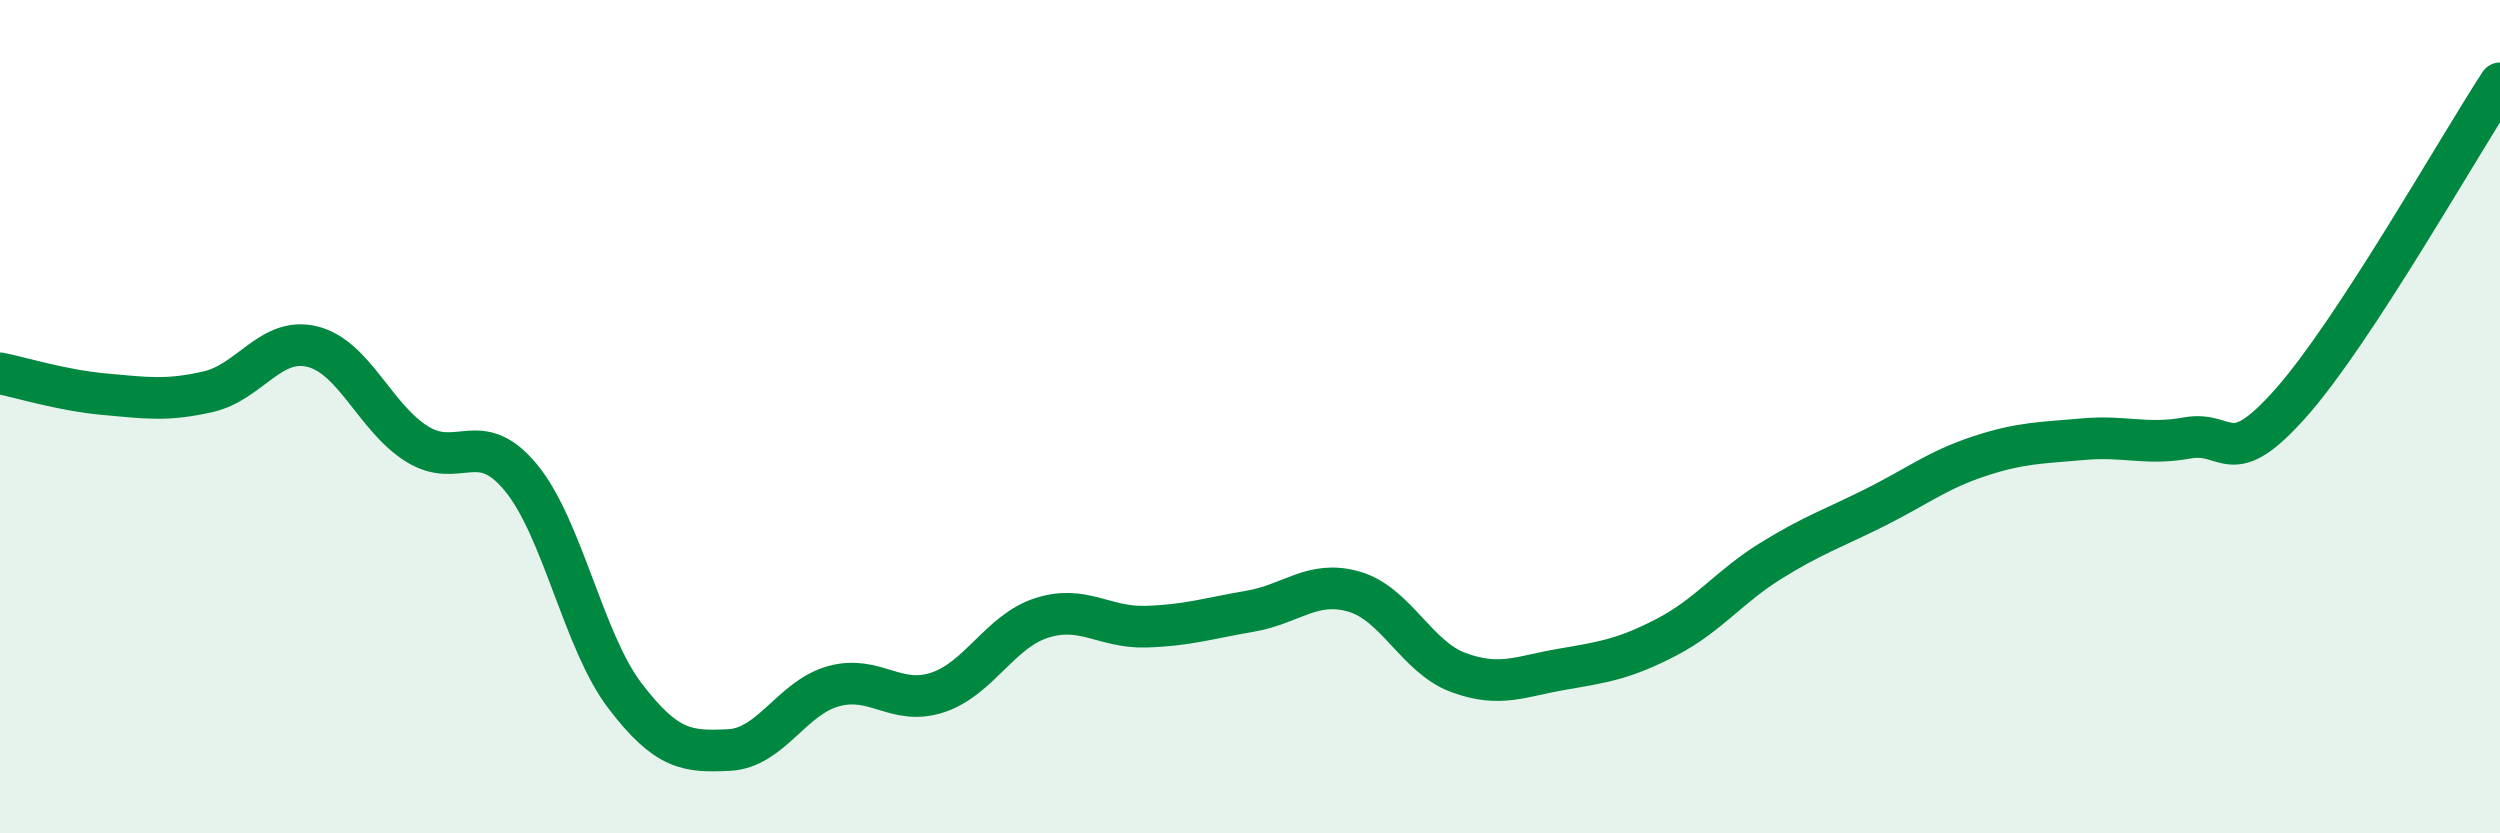
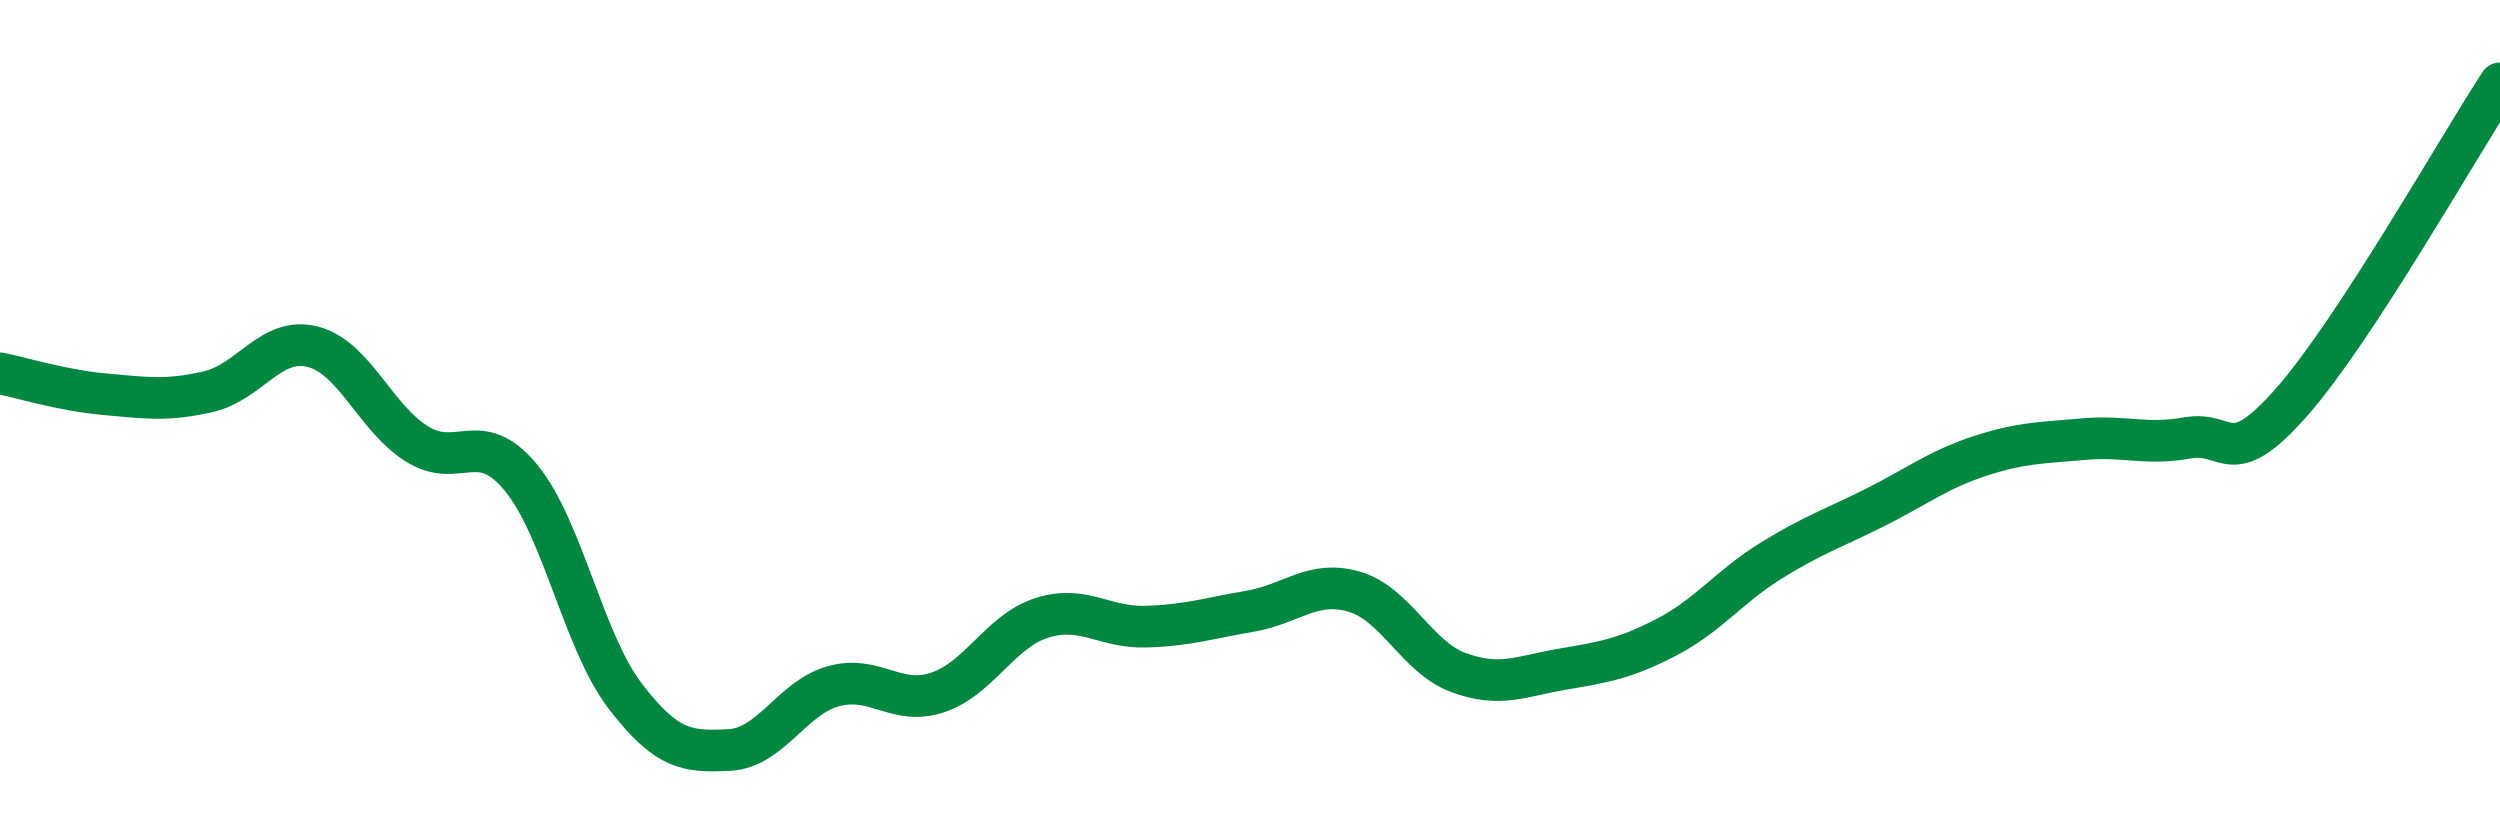
<svg xmlns="http://www.w3.org/2000/svg" width="60" height="20" viewBox="0 0 60 20">
-   <path d="M 0,8.96 C 0.5,9.06 1.5,9.37 2.5,9.46 C 3.5,9.55 4,9.63 5,9.4 C 6,9.17 6.5,8.07 7.5,8.32 C 8.5,8.57 9,10.02 10,10.65 C 11,11.28 11.5,10.25 12.5,11.46 C 13.5,12.67 14,15.39 15,16.7 C 16,18.01 16.5,18.05 17.5,18 C 18.5,17.95 19,16.75 20,16.47 C 21,16.19 21.5,16.95 22.5,16.62 C 23.5,16.29 24,15.15 25,14.83 C 26,14.51 26.5,15.07 27.5,15.04 C 28.5,15.01 29,14.84 30,14.67 C 31,14.5 31.5,13.91 32.5,14.2 C 33.5,14.49 34,15.77 35,16.14 C 36,16.51 36.5,16.23 37.5,16.06 C 38.5,15.89 39,15.81 40,15.29 C 41,14.77 41.5,14.08 42.5,13.46 C 43.5,12.84 44,12.68 45,12.18 C 46,11.68 46.5,11.28 47.5,10.95 C 48.5,10.62 49,10.63 50,10.54 C 51,10.45 51.5,10.69 52.5,10.51 C 53.5,10.33 53.5,11.35 55,9.65 C 56.5,7.95 59,3.53 60,2L60 20L0 20Z" fill="#008740" opacity="0.1" stroke-linecap="round" stroke-linejoin="round" />
  <path d="M 0,8.96 C 0.5,9.06 1.5,9.37 2.5,9.46 C 3.5,9.55 4,9.63 5,9.4 C 6,9.17 6.5,8.07 7.5,8.32 C 8.5,8.57 9,10.02 10,10.65 C 11,11.28 11.5,10.25 12.5,11.46 C 13.5,12.67 14,15.39 15,16.7 C 16,18.01 16.5,18.05 17.5,18 C 18.5,17.95 19,16.75 20,16.47 C 21,16.19 21.5,16.95 22.5,16.62 C 23.5,16.29 24,15.15 25,14.83 C 26,14.51 26.5,15.07 27.5,15.04 C 28.5,15.01 29,14.84 30,14.67 C 31,14.5 31.5,13.91 32.5,14.2 C 33.5,14.49 34,15.77 35,16.14 C 36,16.51 36.5,16.23 37.5,16.06 C 38.5,15.89 39,15.81 40,15.29 C 41,14.77 41.5,14.08 42.5,13.46 C 43.5,12.84 44,12.68 45,12.18 C 46,11.68 46.5,11.28 47.5,10.95 C 48.5,10.62 49,10.63 50,10.54 C 51,10.45 51.5,10.69 52.5,10.51 C 53.5,10.33 53.5,11.35 55,9.65 C 56.5,7.95 59,3.53 60,2" stroke="#008740" stroke-width="1" fill="none" stroke-linecap="round" stroke-linejoin="round" />
</svg>